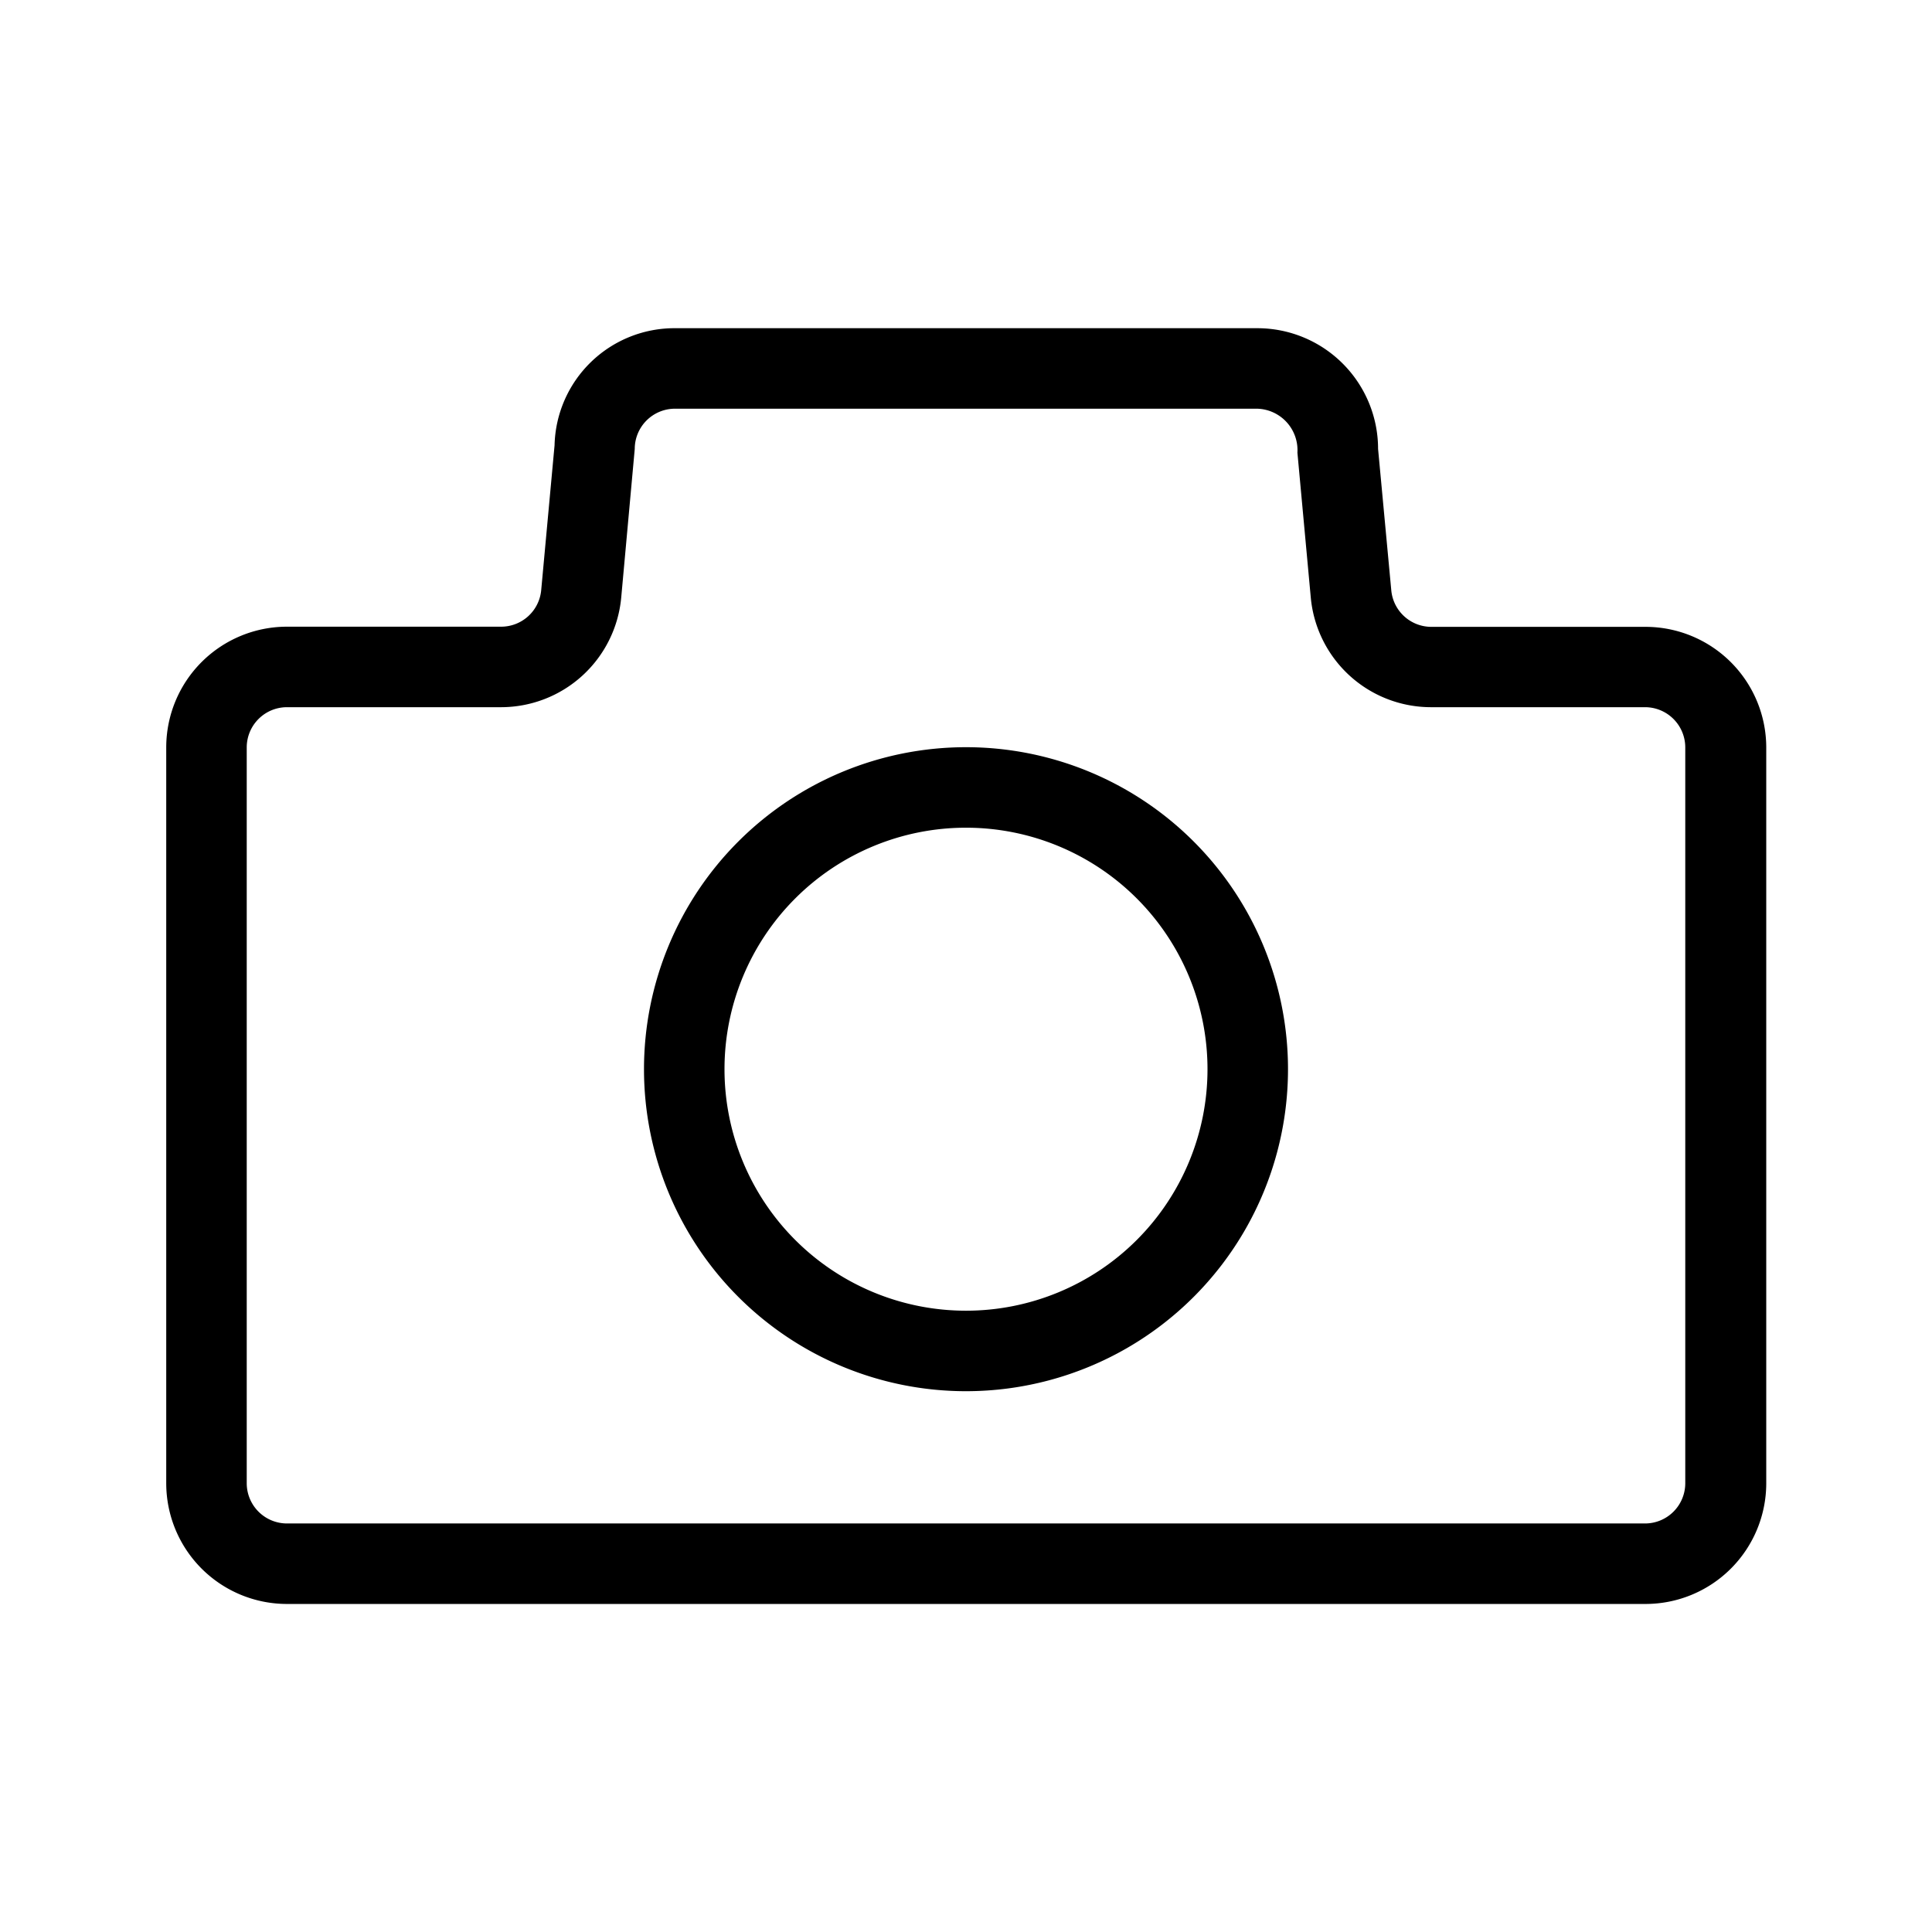
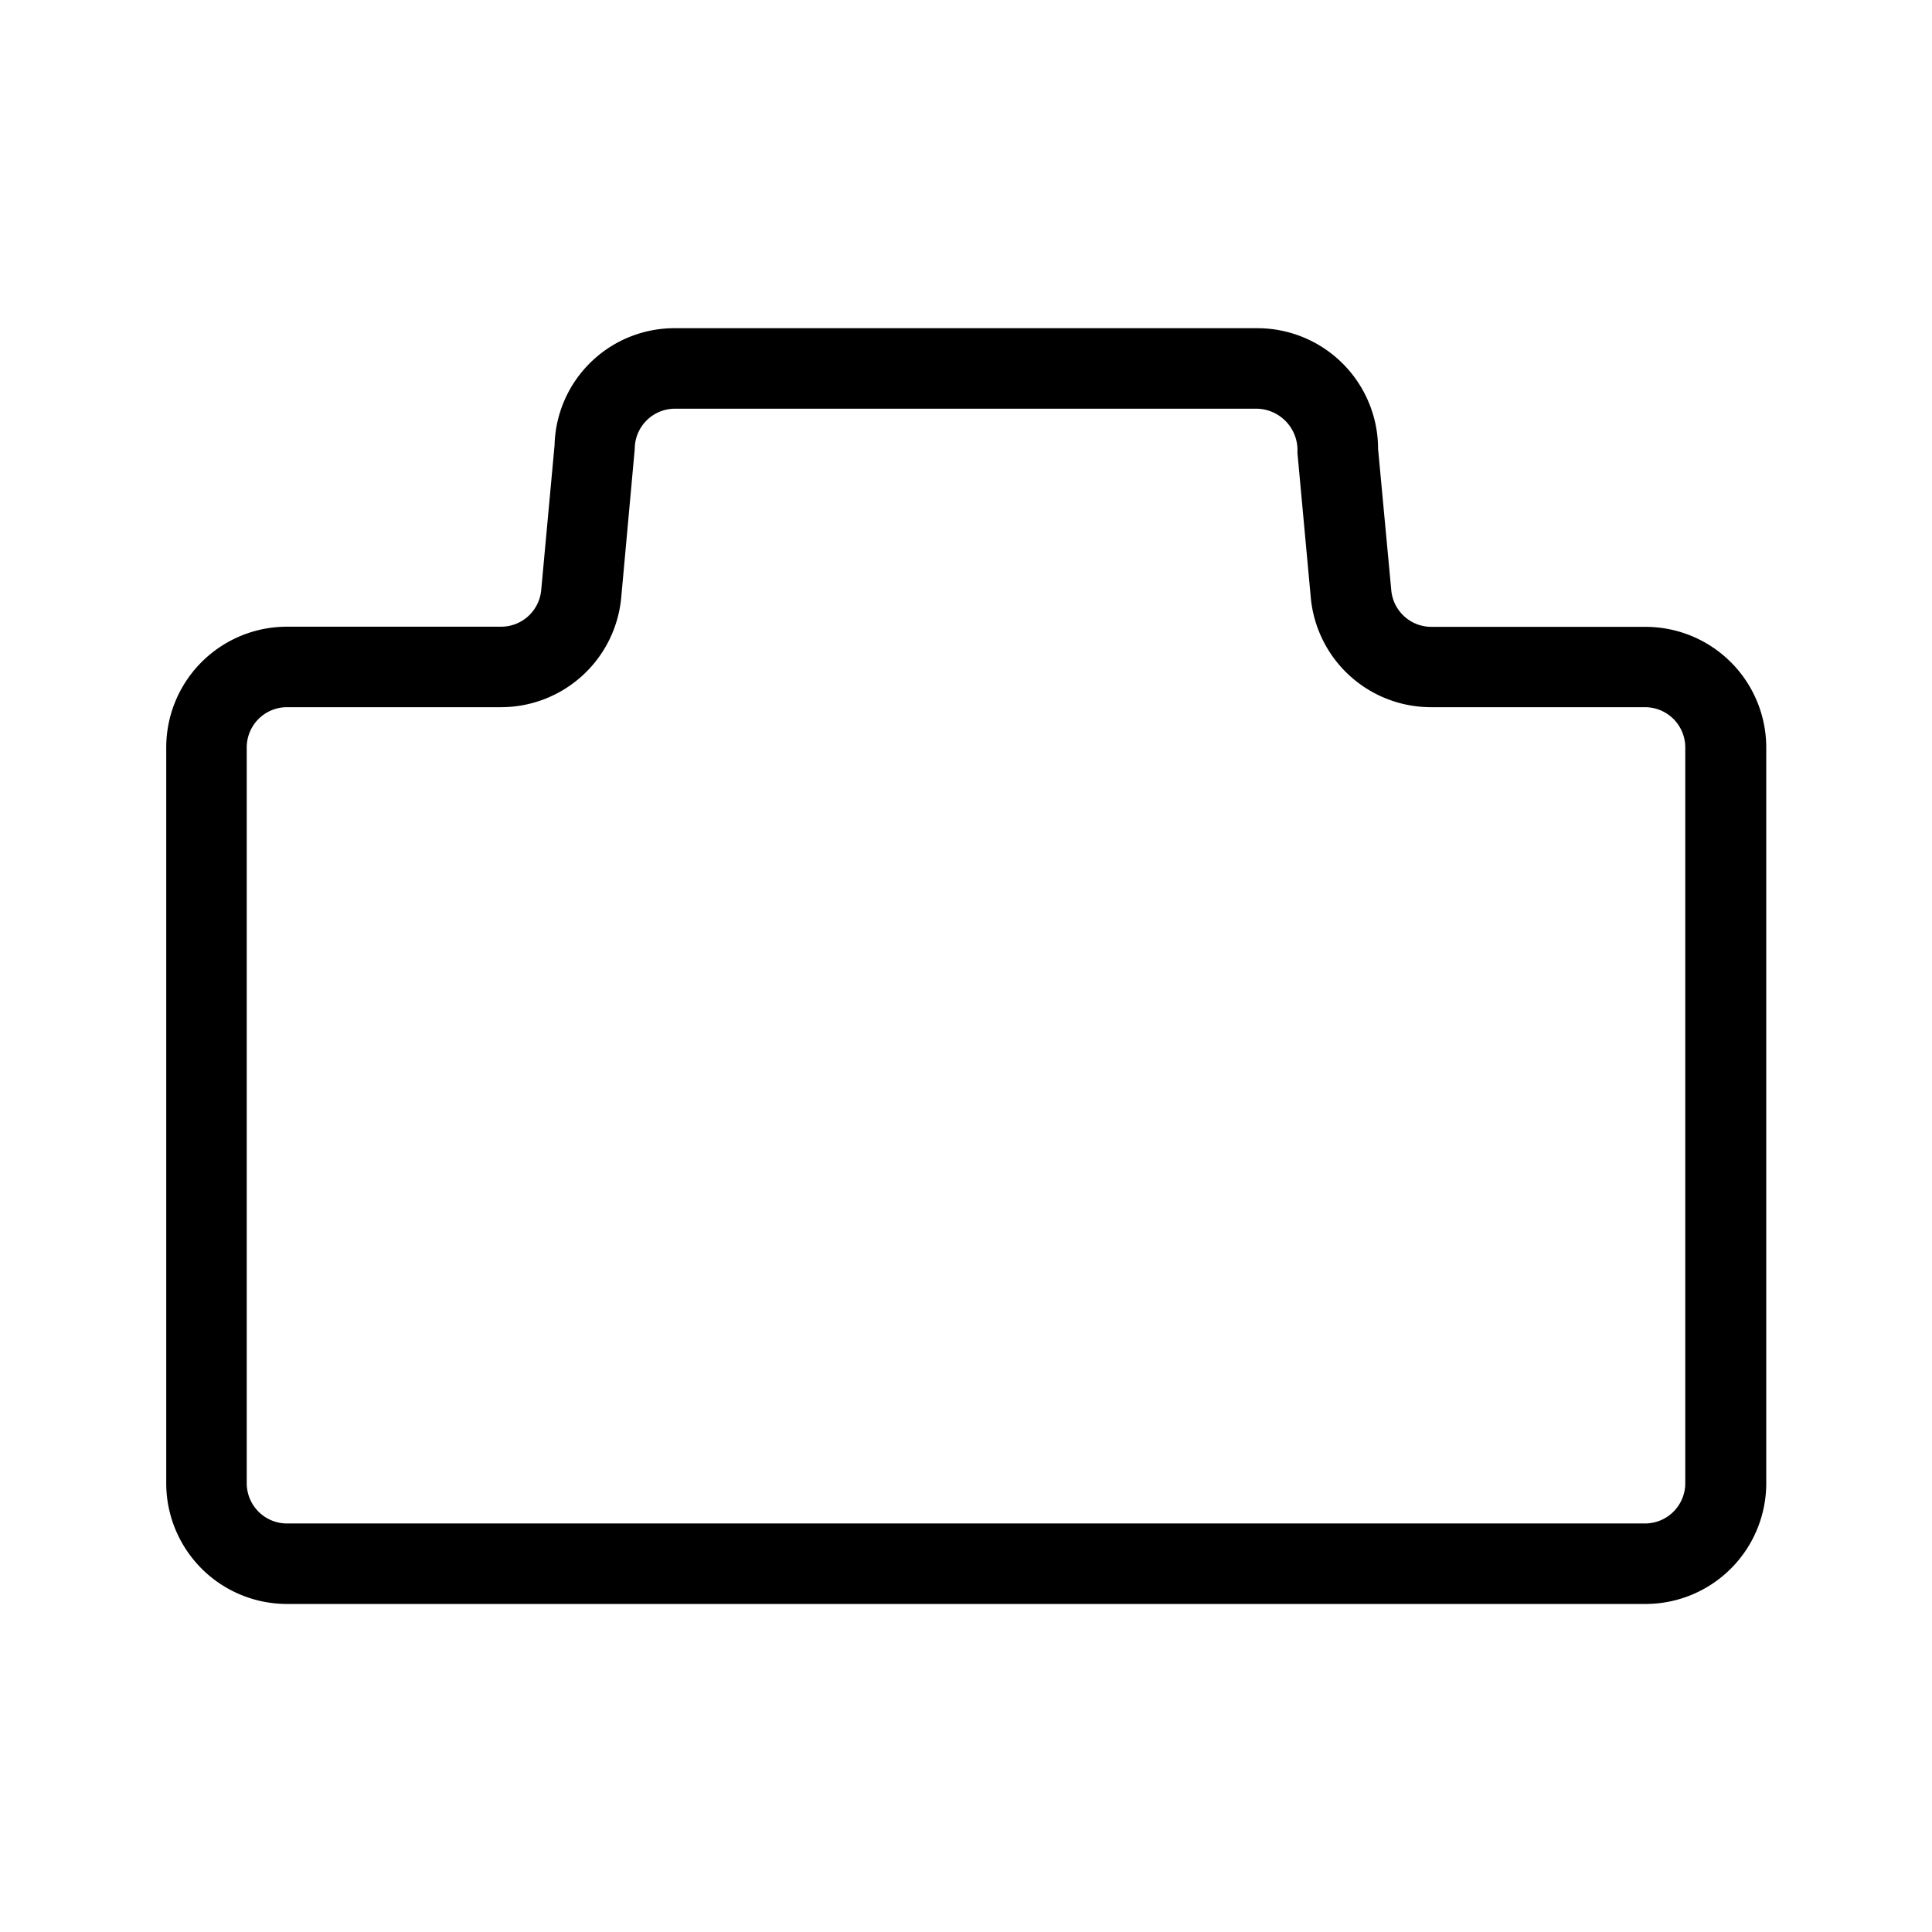
<svg xmlns="http://www.w3.org/2000/svg" fill="#000000" width="800px" height="800px" viewBox="0 0 24 24">
  <g id="Camera">
    <g>
-       <path d="M20.435,19.925H3.565a1.5,1.5,0,0,1-1.5-1.5V9.285a1.5,1.5,0,0,1,1.5-1.5H6.223a.5.5,0,0,0,.5-.454l.166-1.8a1.49,1.49,0,0,1,1.5-1.454h7.23a1.5,1.5,0,0,1,1.5,1.5l.164,1.756a.5.5,0,0,0,.5.454h2.658a1.5,1.5,0,0,1,1.5,1.5v9.14A1.5,1.5,0,0,1,20.435,19.925ZM3.565,8.785a.5.5,0,0,0-.5.5v9.14a.5.5,0,0,0,.5.5h16.87a.5.5,0,0,0,.5-.5V9.285a.5.5,0,0,0-.5-.5H17.777a1.5,1.5,0,0,1-1.494-1.362l-.166-1.8a.515.515,0,0,0-.5-.546H8.385a.5.5,0,0,0-.5.5L7.717,7.423A1.5,1.5,0,0,1,6.223,8.785Z" />
-       <path d="M12,17.282a4,4,0,1,1,4-4A4,4,0,0,1,12,17.282Zm0-7a3,3,0,1,0,3,3A3,3,0,0,0,12,10.282Z" />
+       <path d="M20.435,19.925H3.565a1.5,1.5,0,0,1-1.5-1.5V9.285a1.5,1.5,0,0,1,1.5-1.5H6.223a.5.5,0,0,0,.5-.454l.166-1.8a1.49,1.49,0,0,1,1.5-1.454h7.23a1.5,1.5,0,0,1,1.5,1.5l.164,1.756a.5.5,0,0,0,.5.454h2.658a1.5,1.5,0,0,1,1.5,1.5v9.14A1.5,1.5,0,0,1,20.435,19.925M3.565,8.785a.5.5,0,0,0-.5.5v9.14a.5.5,0,0,0,.5.5h16.87a.5.5,0,0,0,.5-.5V9.285a.5.5,0,0,0-.5-.5H17.777a1.5,1.5,0,0,1-1.494-1.362l-.166-1.8a.515.515,0,0,0-.5-.546H8.385a.5.5,0,0,0-.5.5L7.717,7.423A1.5,1.5,0,0,1,6.223,8.785Z" />
    </g>
  </g>
</svg>